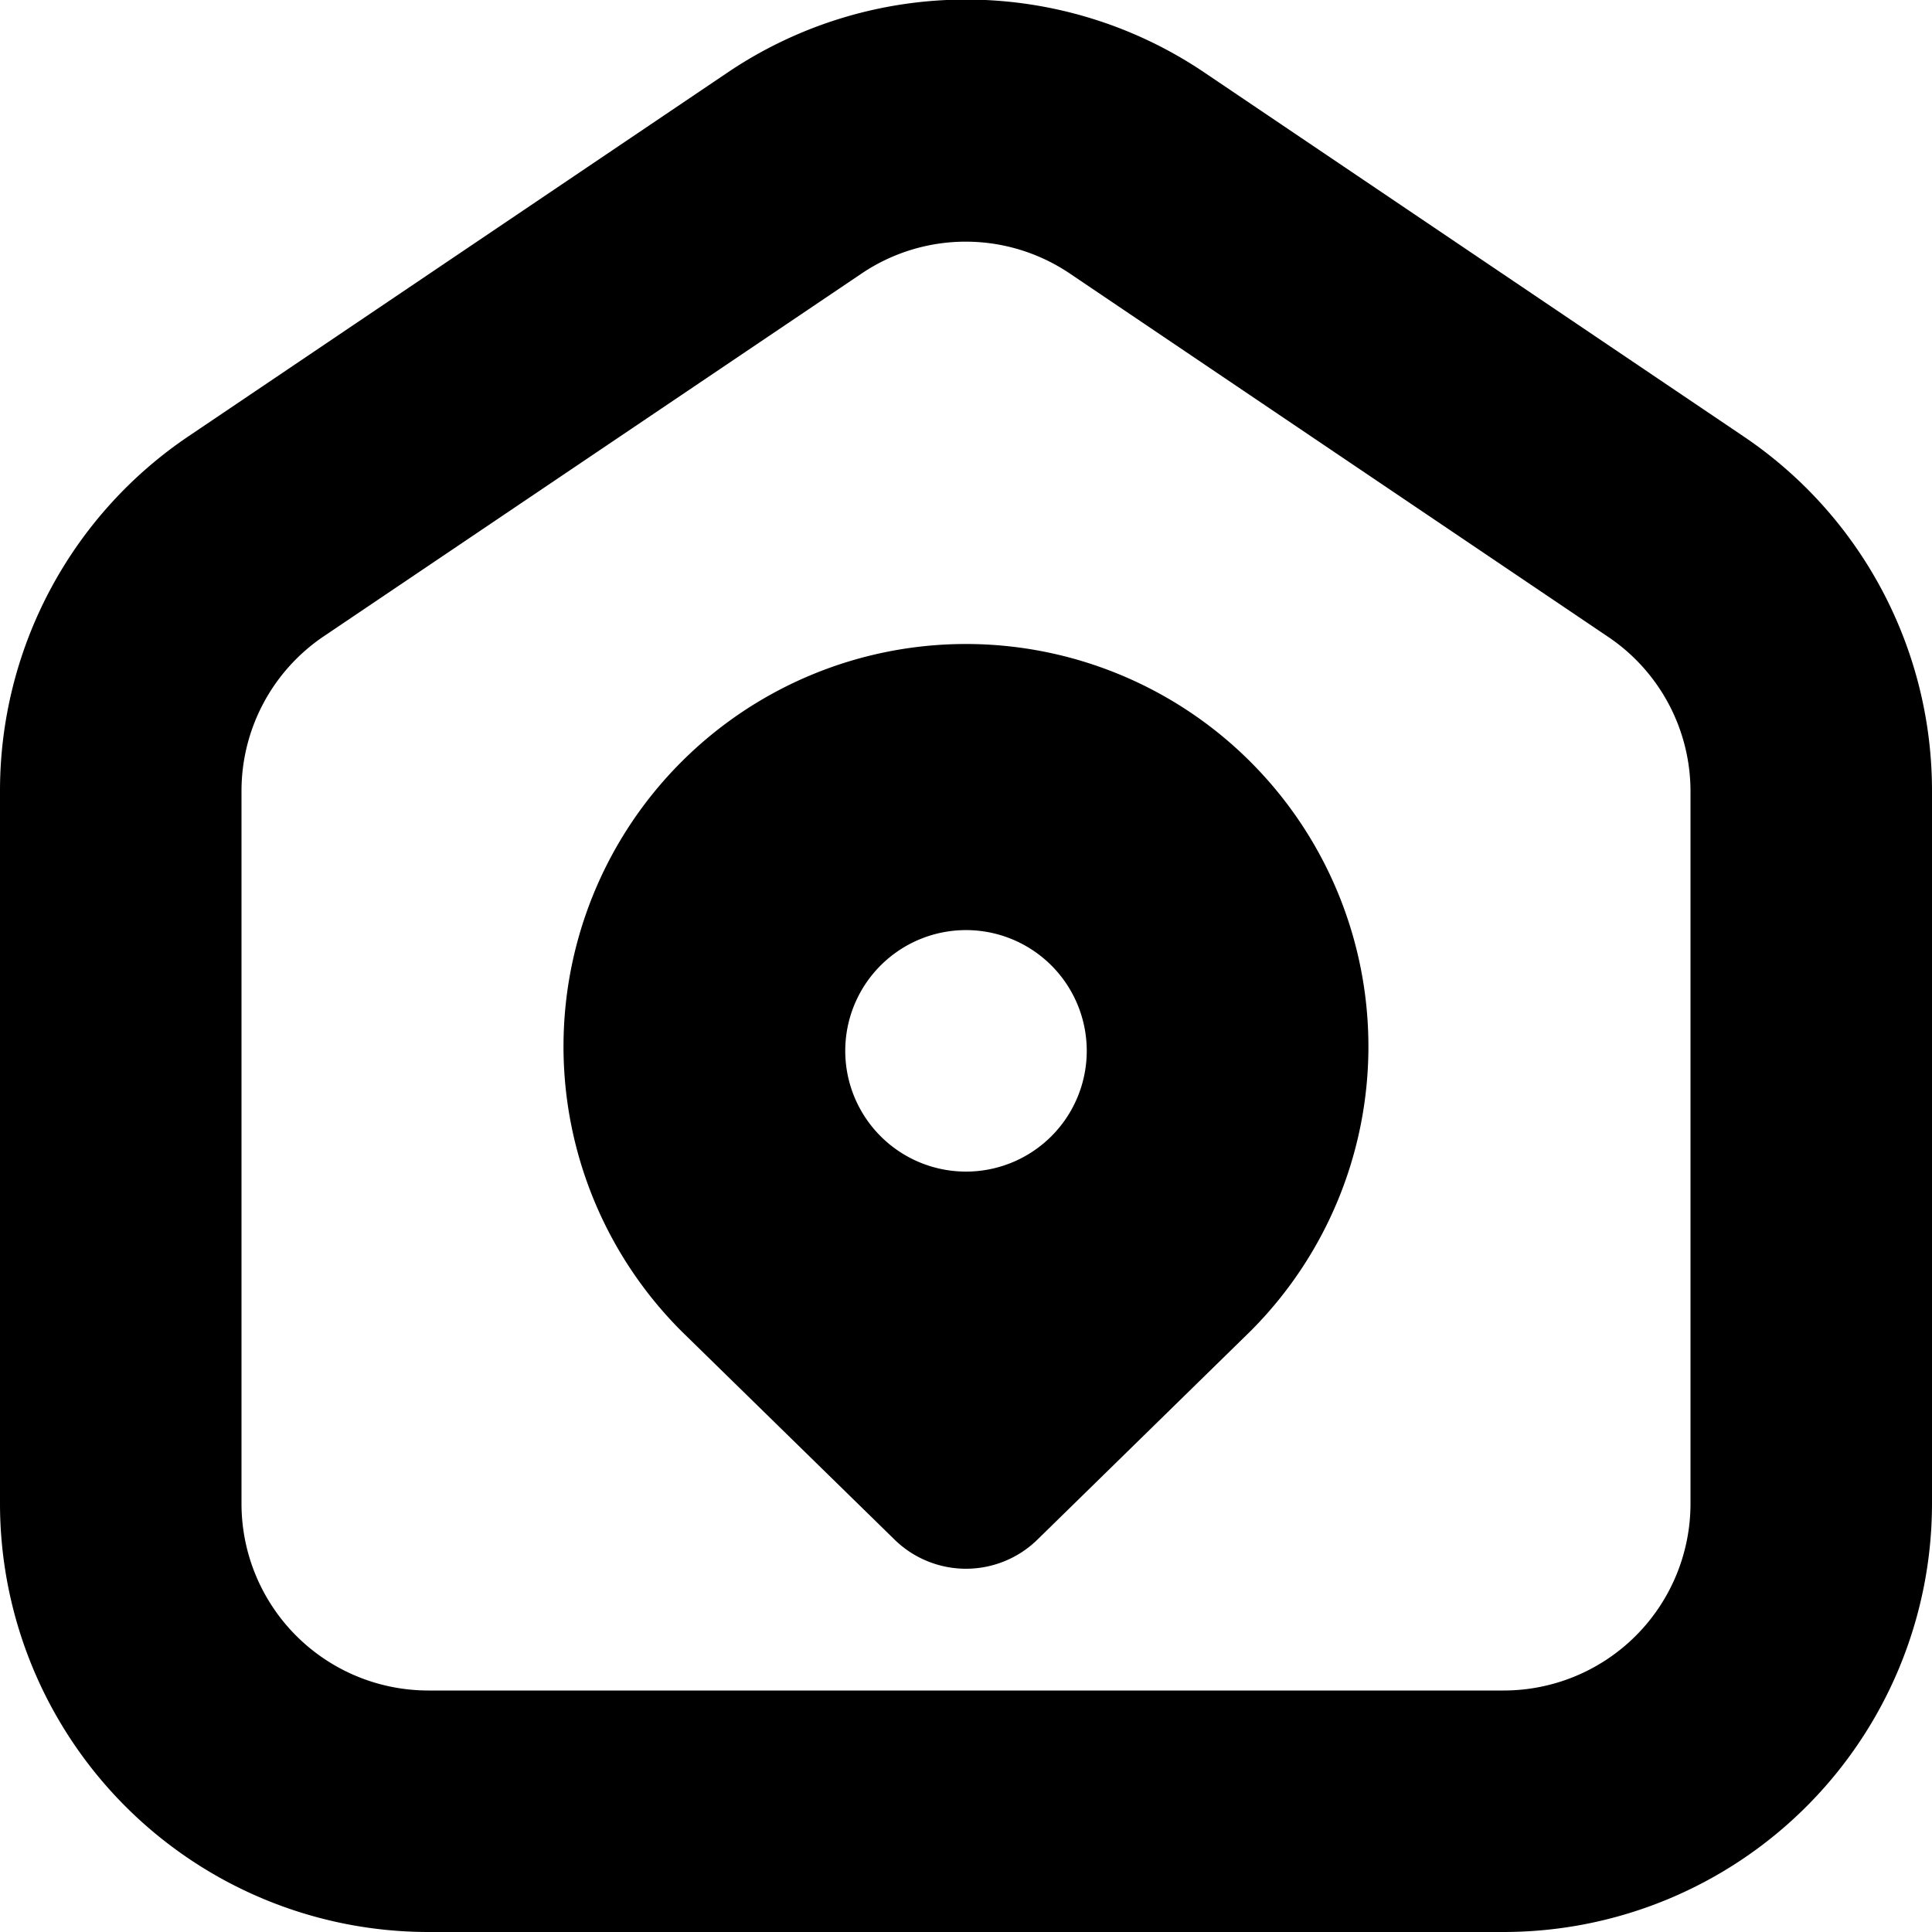
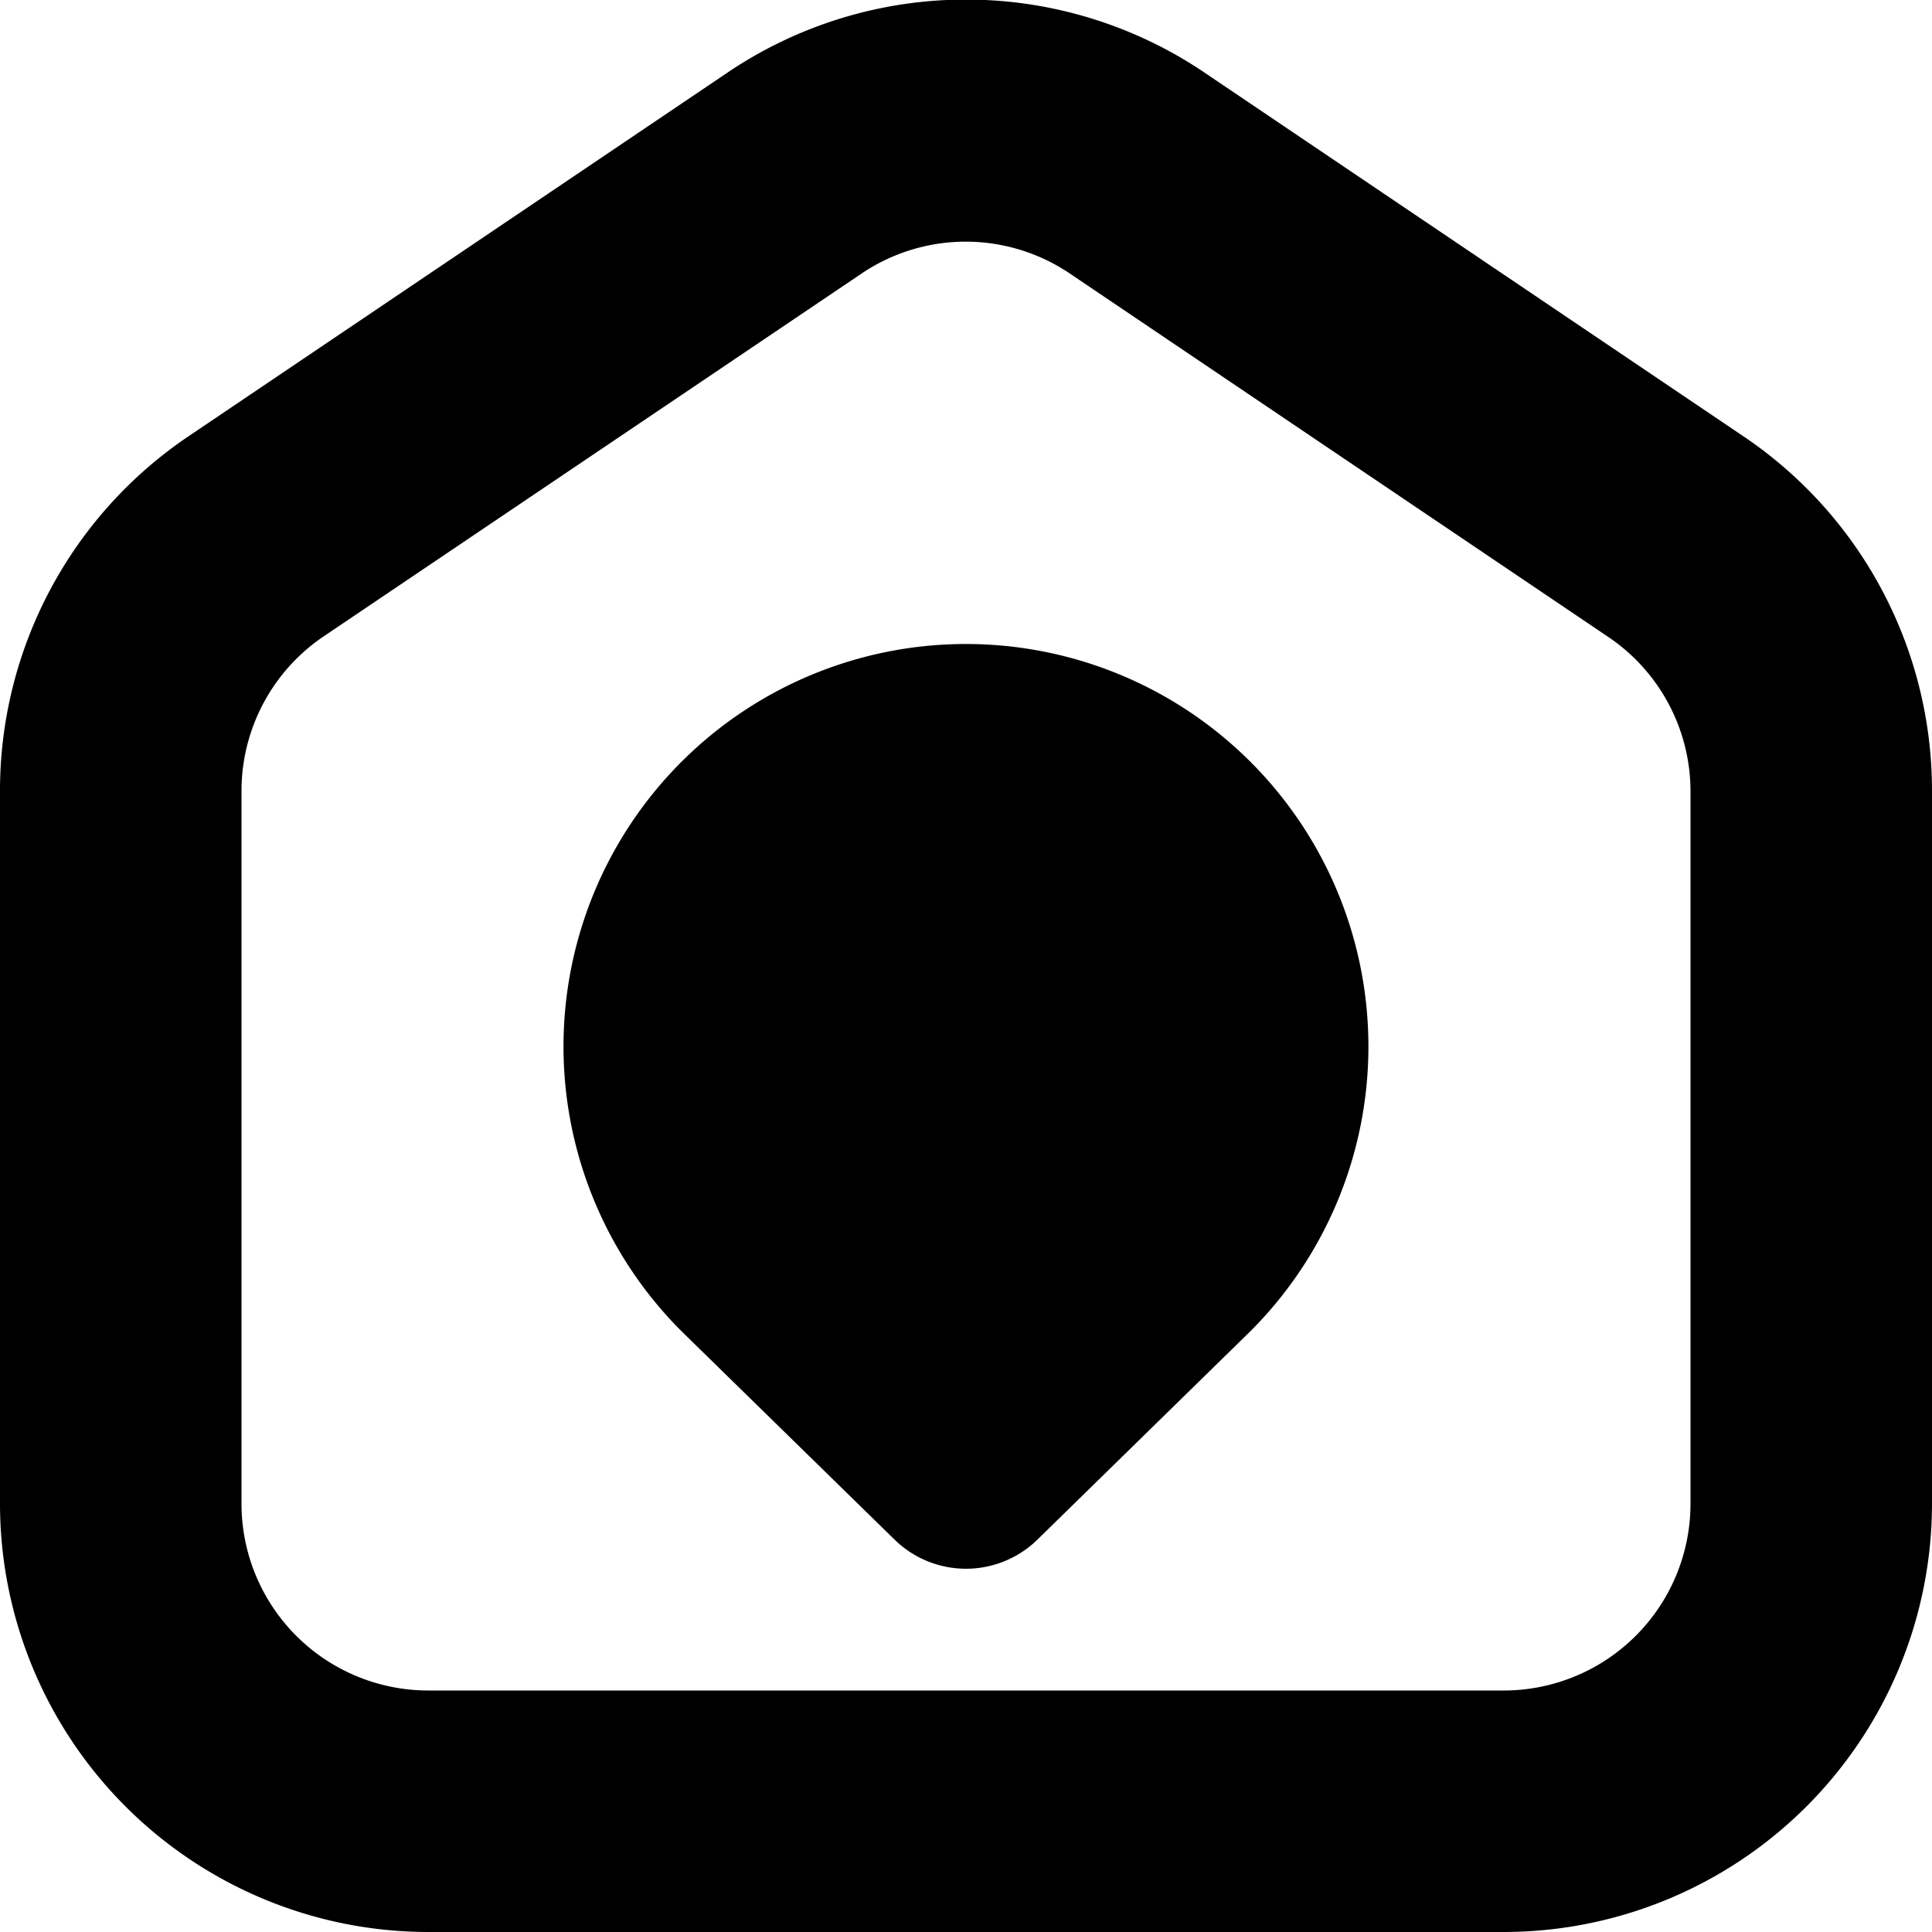
<svg xmlns="http://www.w3.org/2000/svg" id="Layer_1" data-name="Layer 1" viewBox="0 0 24 24" width="512" height="512">
-   <path d="M21.656,5.419,14.975.91a5.292,5.292,0,0,0-5.95,0L2.344,5.418A5.31,5.31,0,0,0,0,9.827v8.855A5.324,5.324,0,0,0,5.318,24H18.682A5.324,5.324,0,0,0,24,18.682V9.827A5.307,5.307,0,0,0,21.656,5.419ZM21,18.682A2.321,2.321,0,0,1,18.682,21H5.318A2.321,2.321,0,0,1,3,18.682V9.827A2.317,2.317,0,0,1,4.021,7.905L10.7,3.4a2.311,2.311,0,0,1,2.593,0l6.682,4.51A2.314,2.314,0,0,1,21,9.827ZM12,8a5,5,0,0,0-3.536,8.535l2.649,2.591a1.269,1.269,0,0,0,1.774,0l2.648-2.591A5,5,0,0,0,12,8Zm0,6.554a1.5,1.5,0,1,1,1.5-1.5A1.5,1.5,0,0,1,12,14.554Z" />
+   <path d="M21.656,5.419,14.975.91a5.292,5.292,0,0,0-5.95,0L2.344,5.418A5.31,5.31,0,0,0,0,9.827v8.855A5.324,5.324,0,0,0,5.318,24H18.682A5.324,5.324,0,0,0,24,18.682V9.827A5.307,5.307,0,0,0,21.656,5.419ZM21,18.682A2.321,2.321,0,0,1,18.682,21H5.318A2.321,2.321,0,0,1,3,18.682V9.827A2.317,2.317,0,0,1,4.021,7.905L10.7,3.4a2.311,2.311,0,0,1,2.593,0l6.682,4.51A2.314,2.314,0,0,1,21,9.827ZM12,8a5,5,0,0,0-3.536,8.535l2.649,2.591a1.269,1.269,0,0,0,1.774,0l2.648-2.591A5,5,0,0,0,12,8Zm0,6.554A1.5,1.5,0,0,1,12,14.554Z" />
</svg>